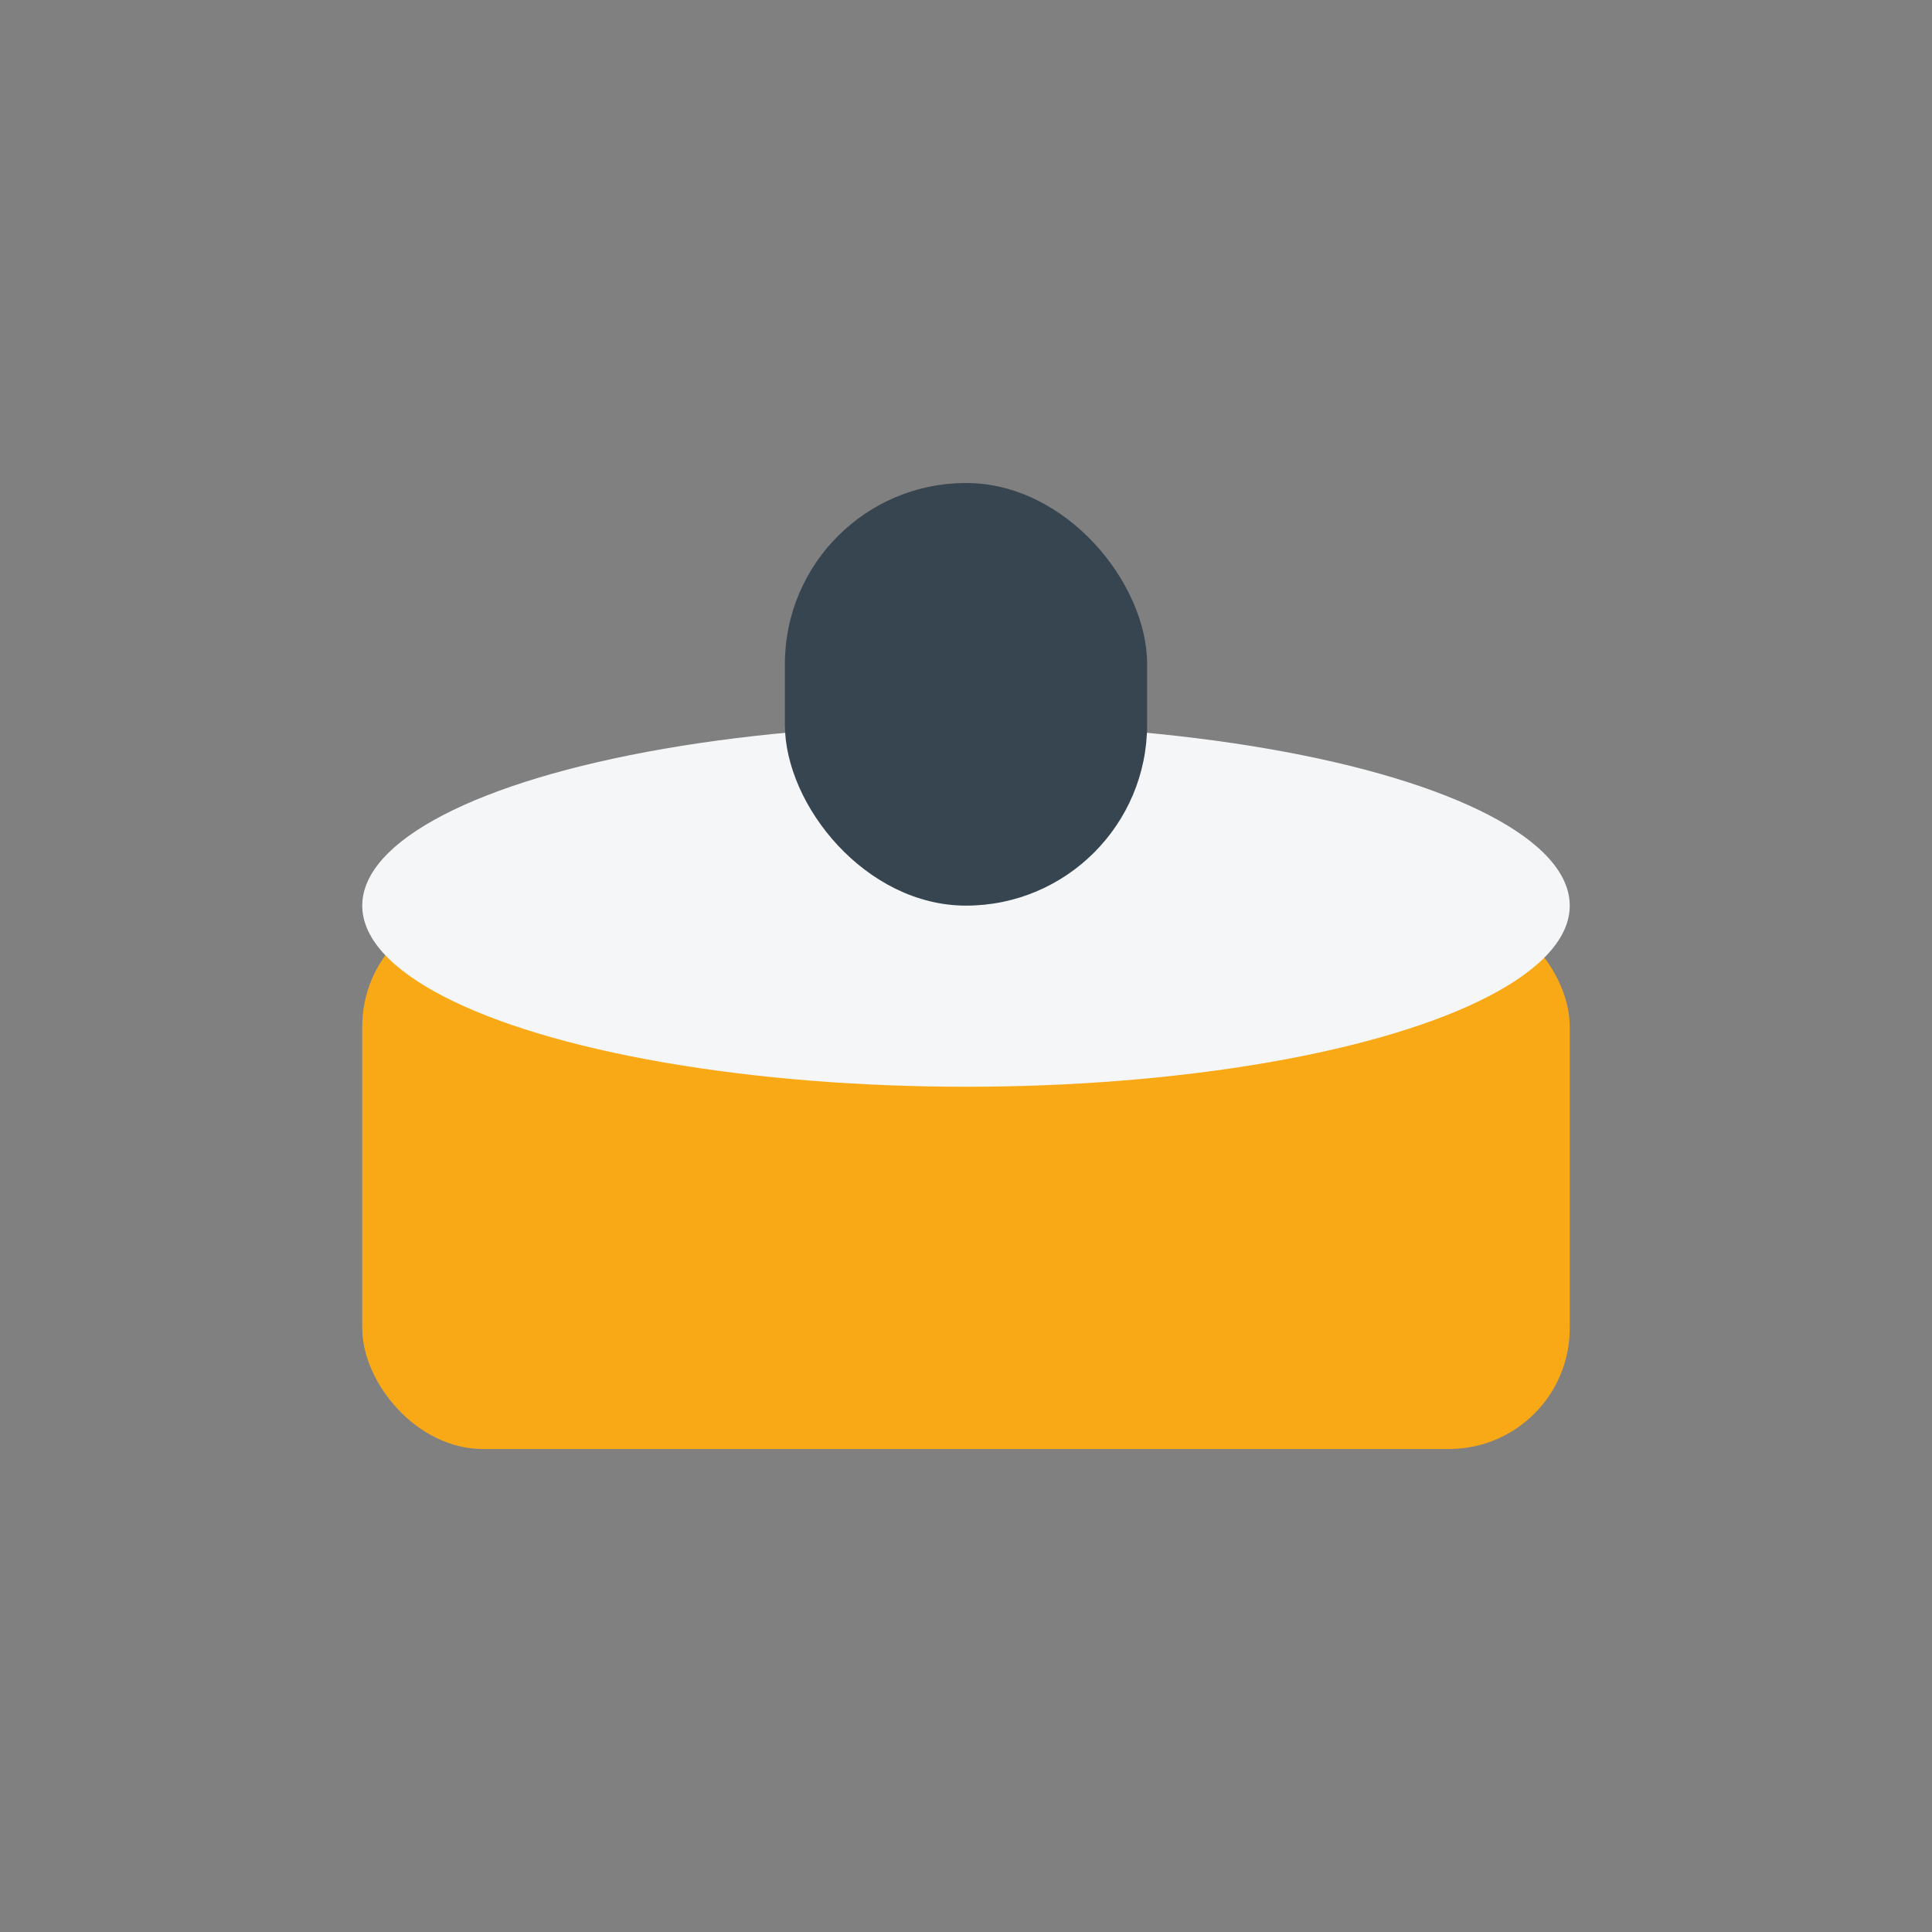
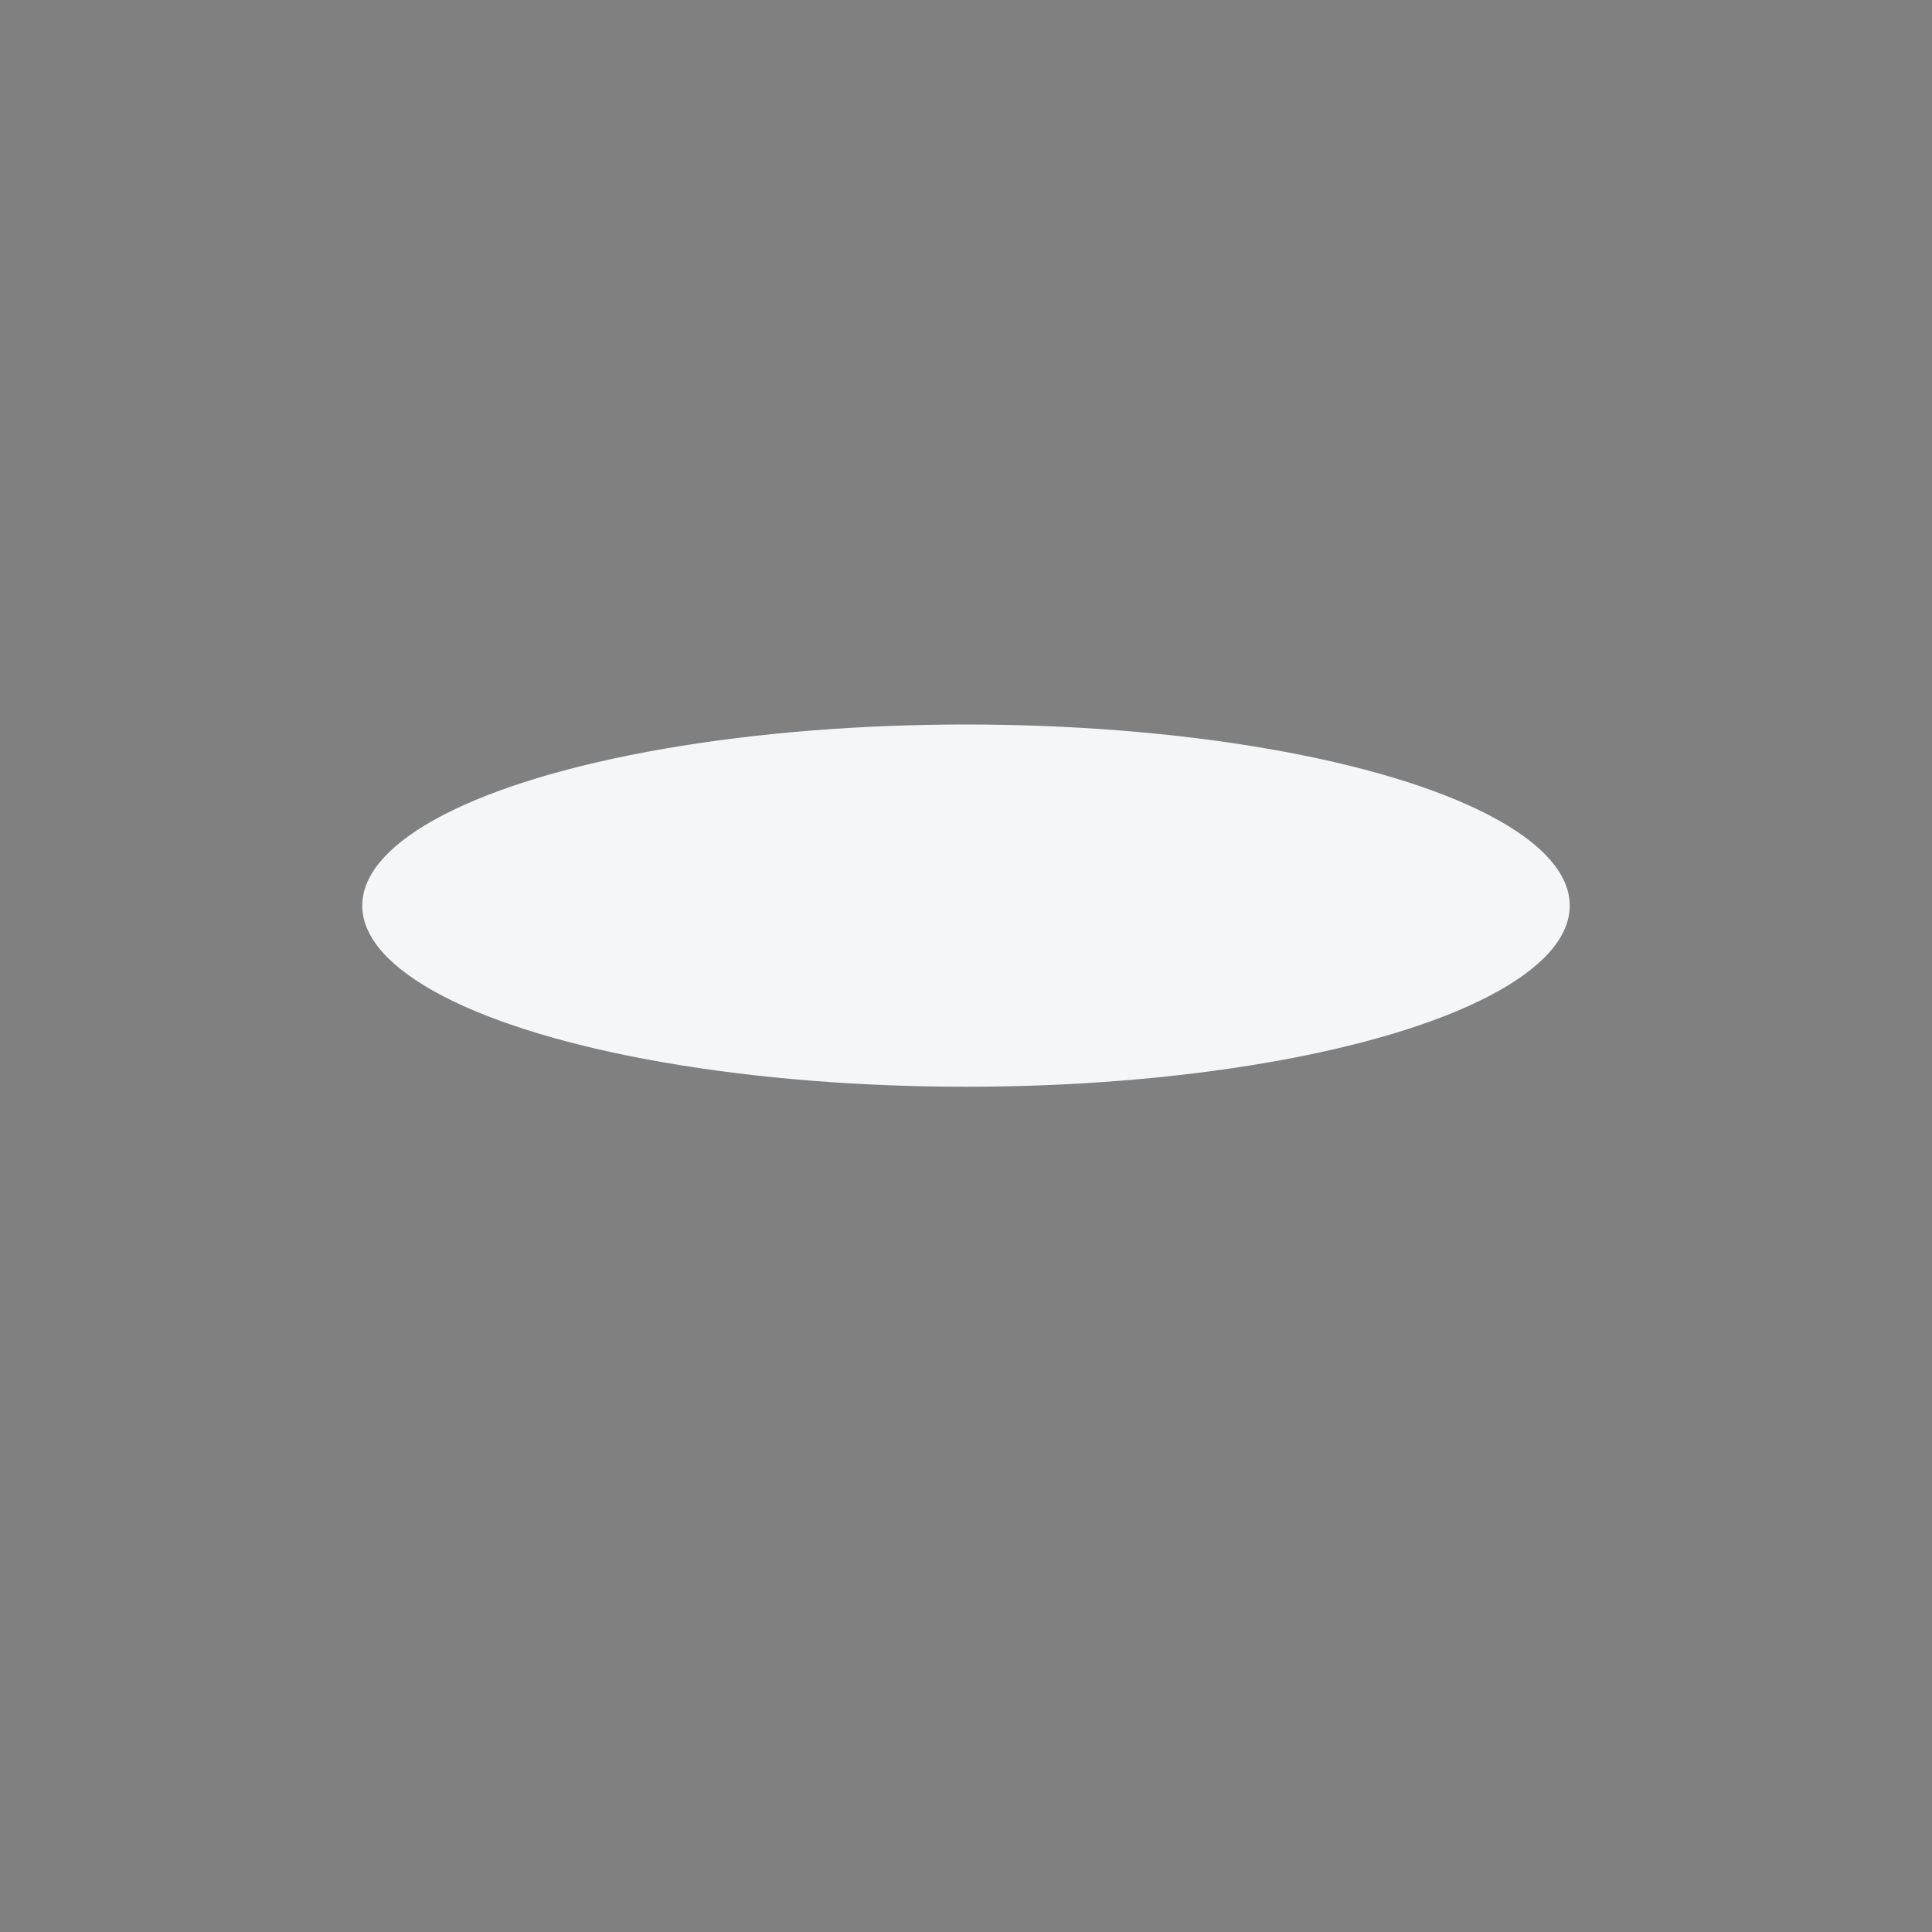
<svg xmlns="http://www.w3.org/2000/svg" width="32" height="32" viewBox="0 0 32 32">
  <rect x="0" y="0" width="32" height="32" fill="#808080" stroke="none" />
-   <rect x="6" y="15" width="20" height="9" rx="2" fill="#FAA916" />
  <ellipse cx="16" cy="15" rx="10" ry="3" fill="#F4F6F8" />
-   <rect x="13" y="8" width="6" height="7" rx="3" fill="#36454F" />
</svg>